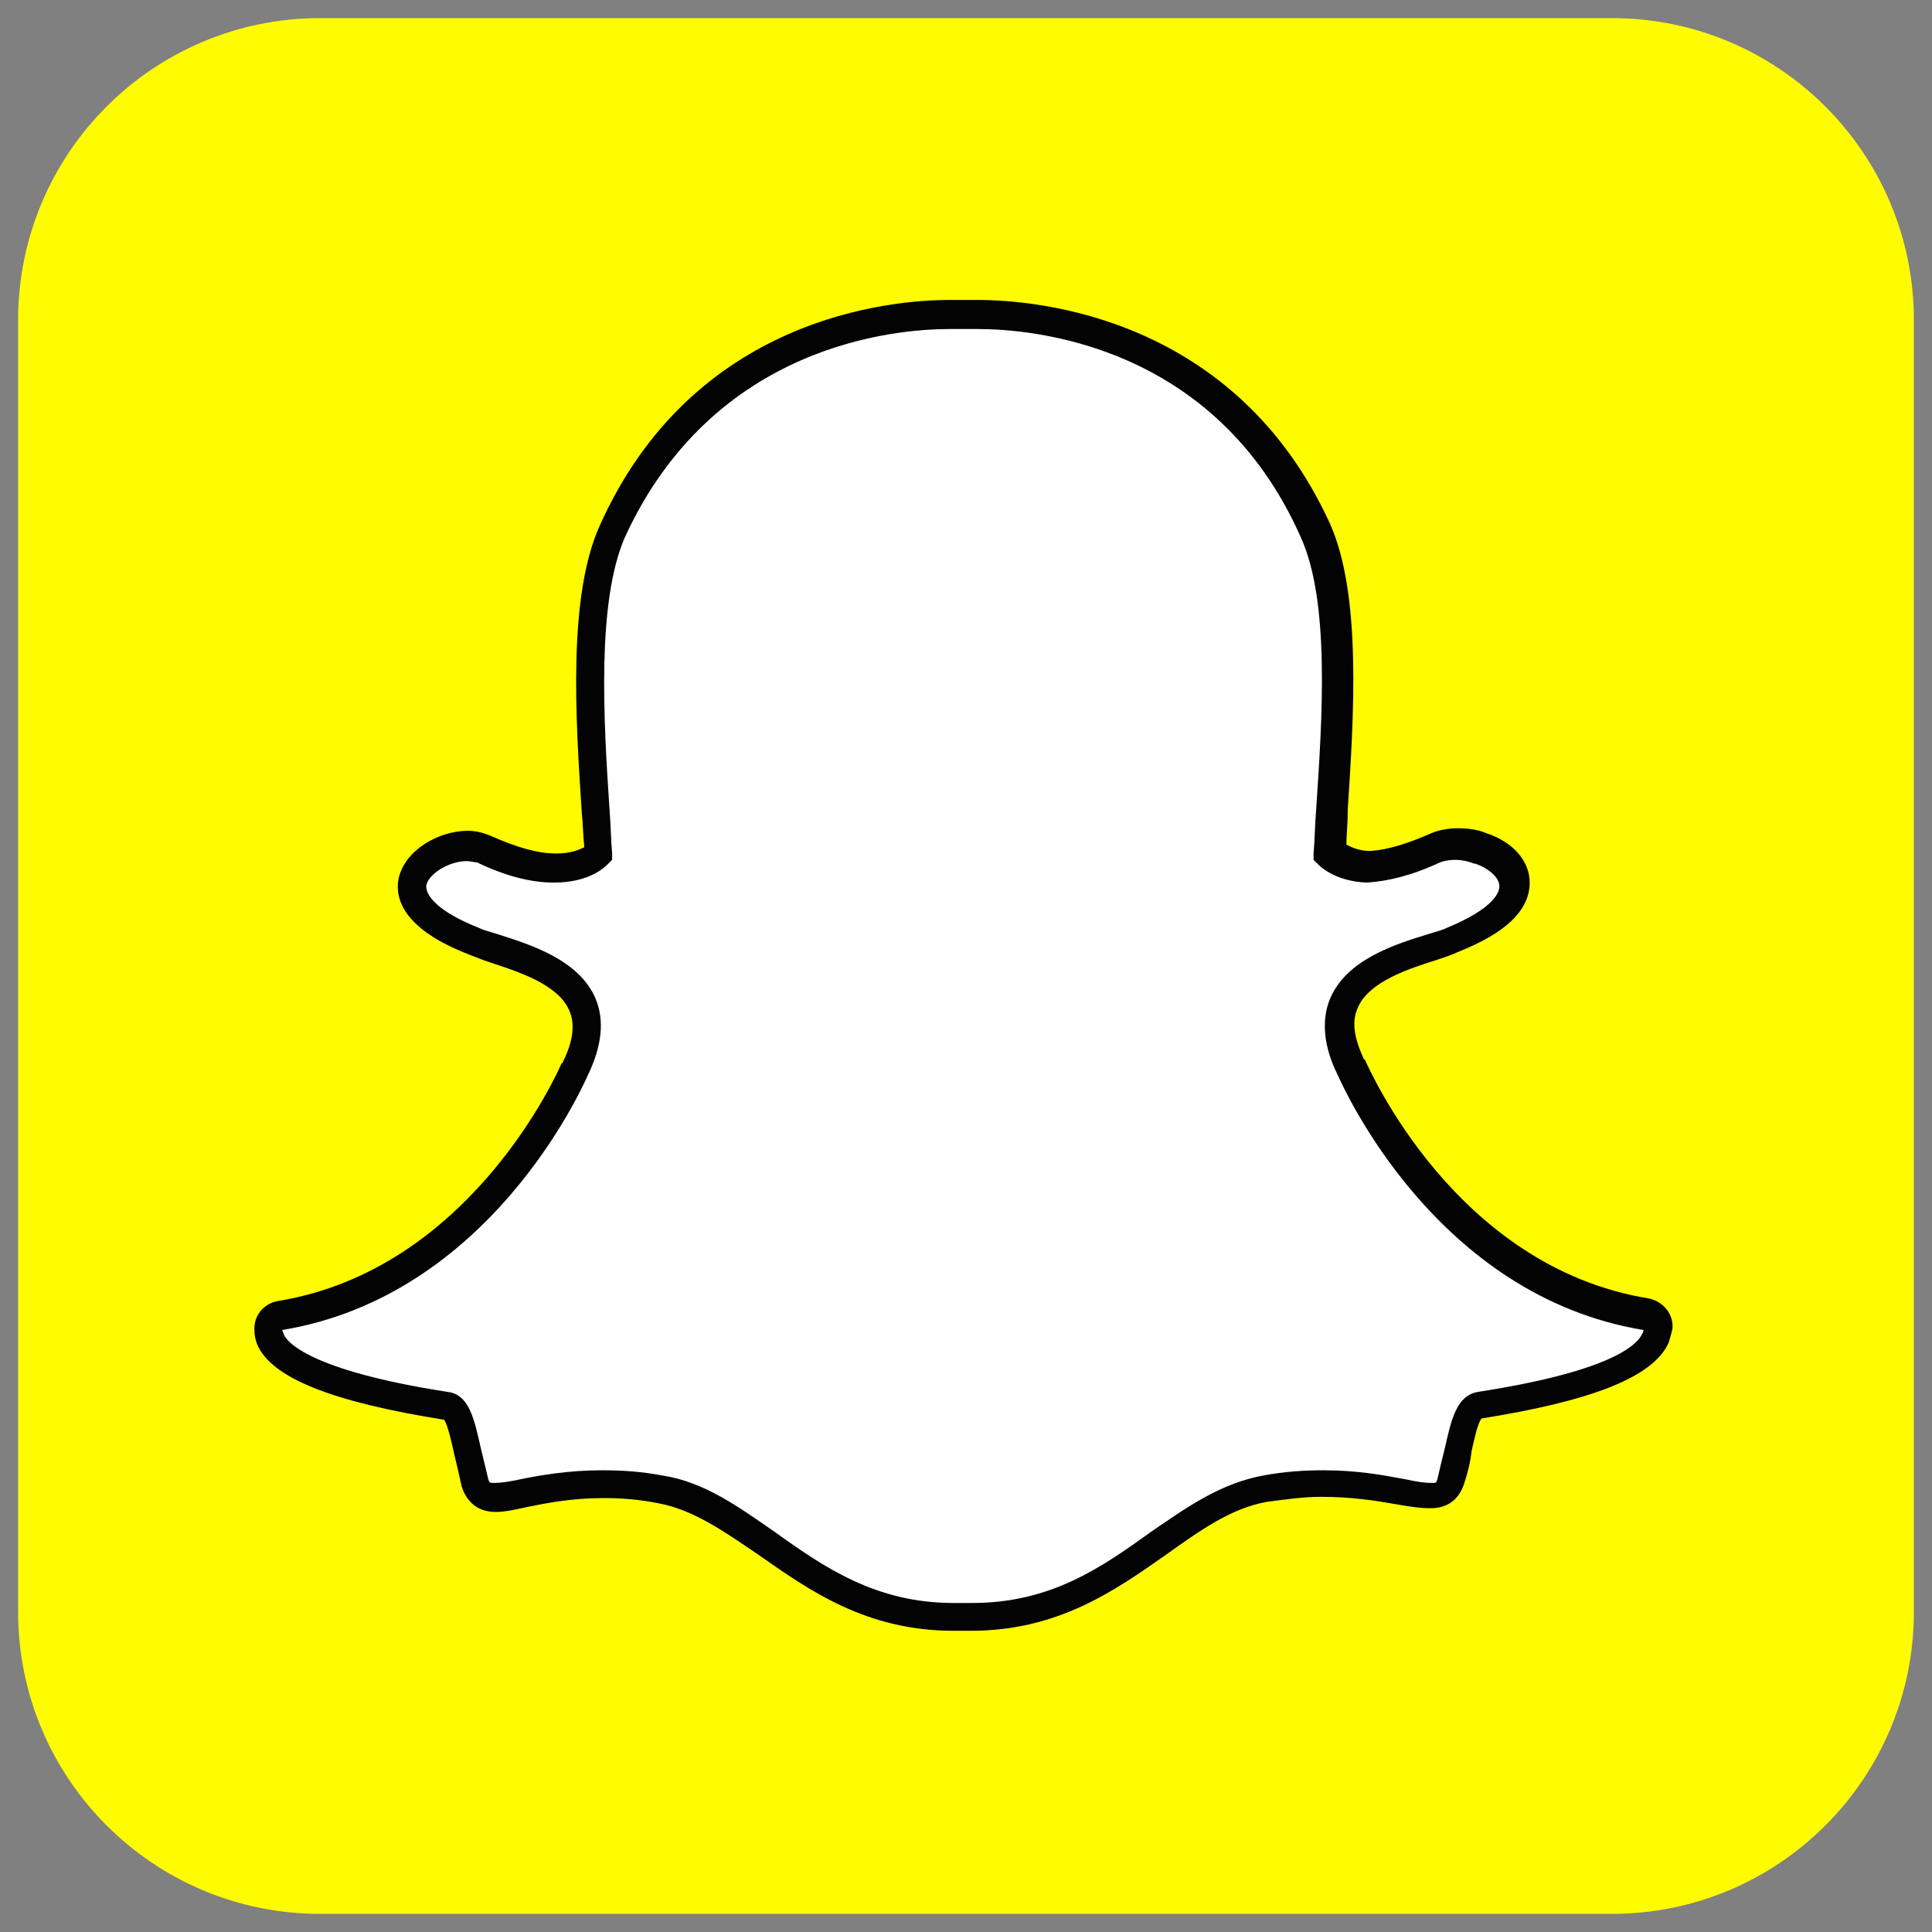
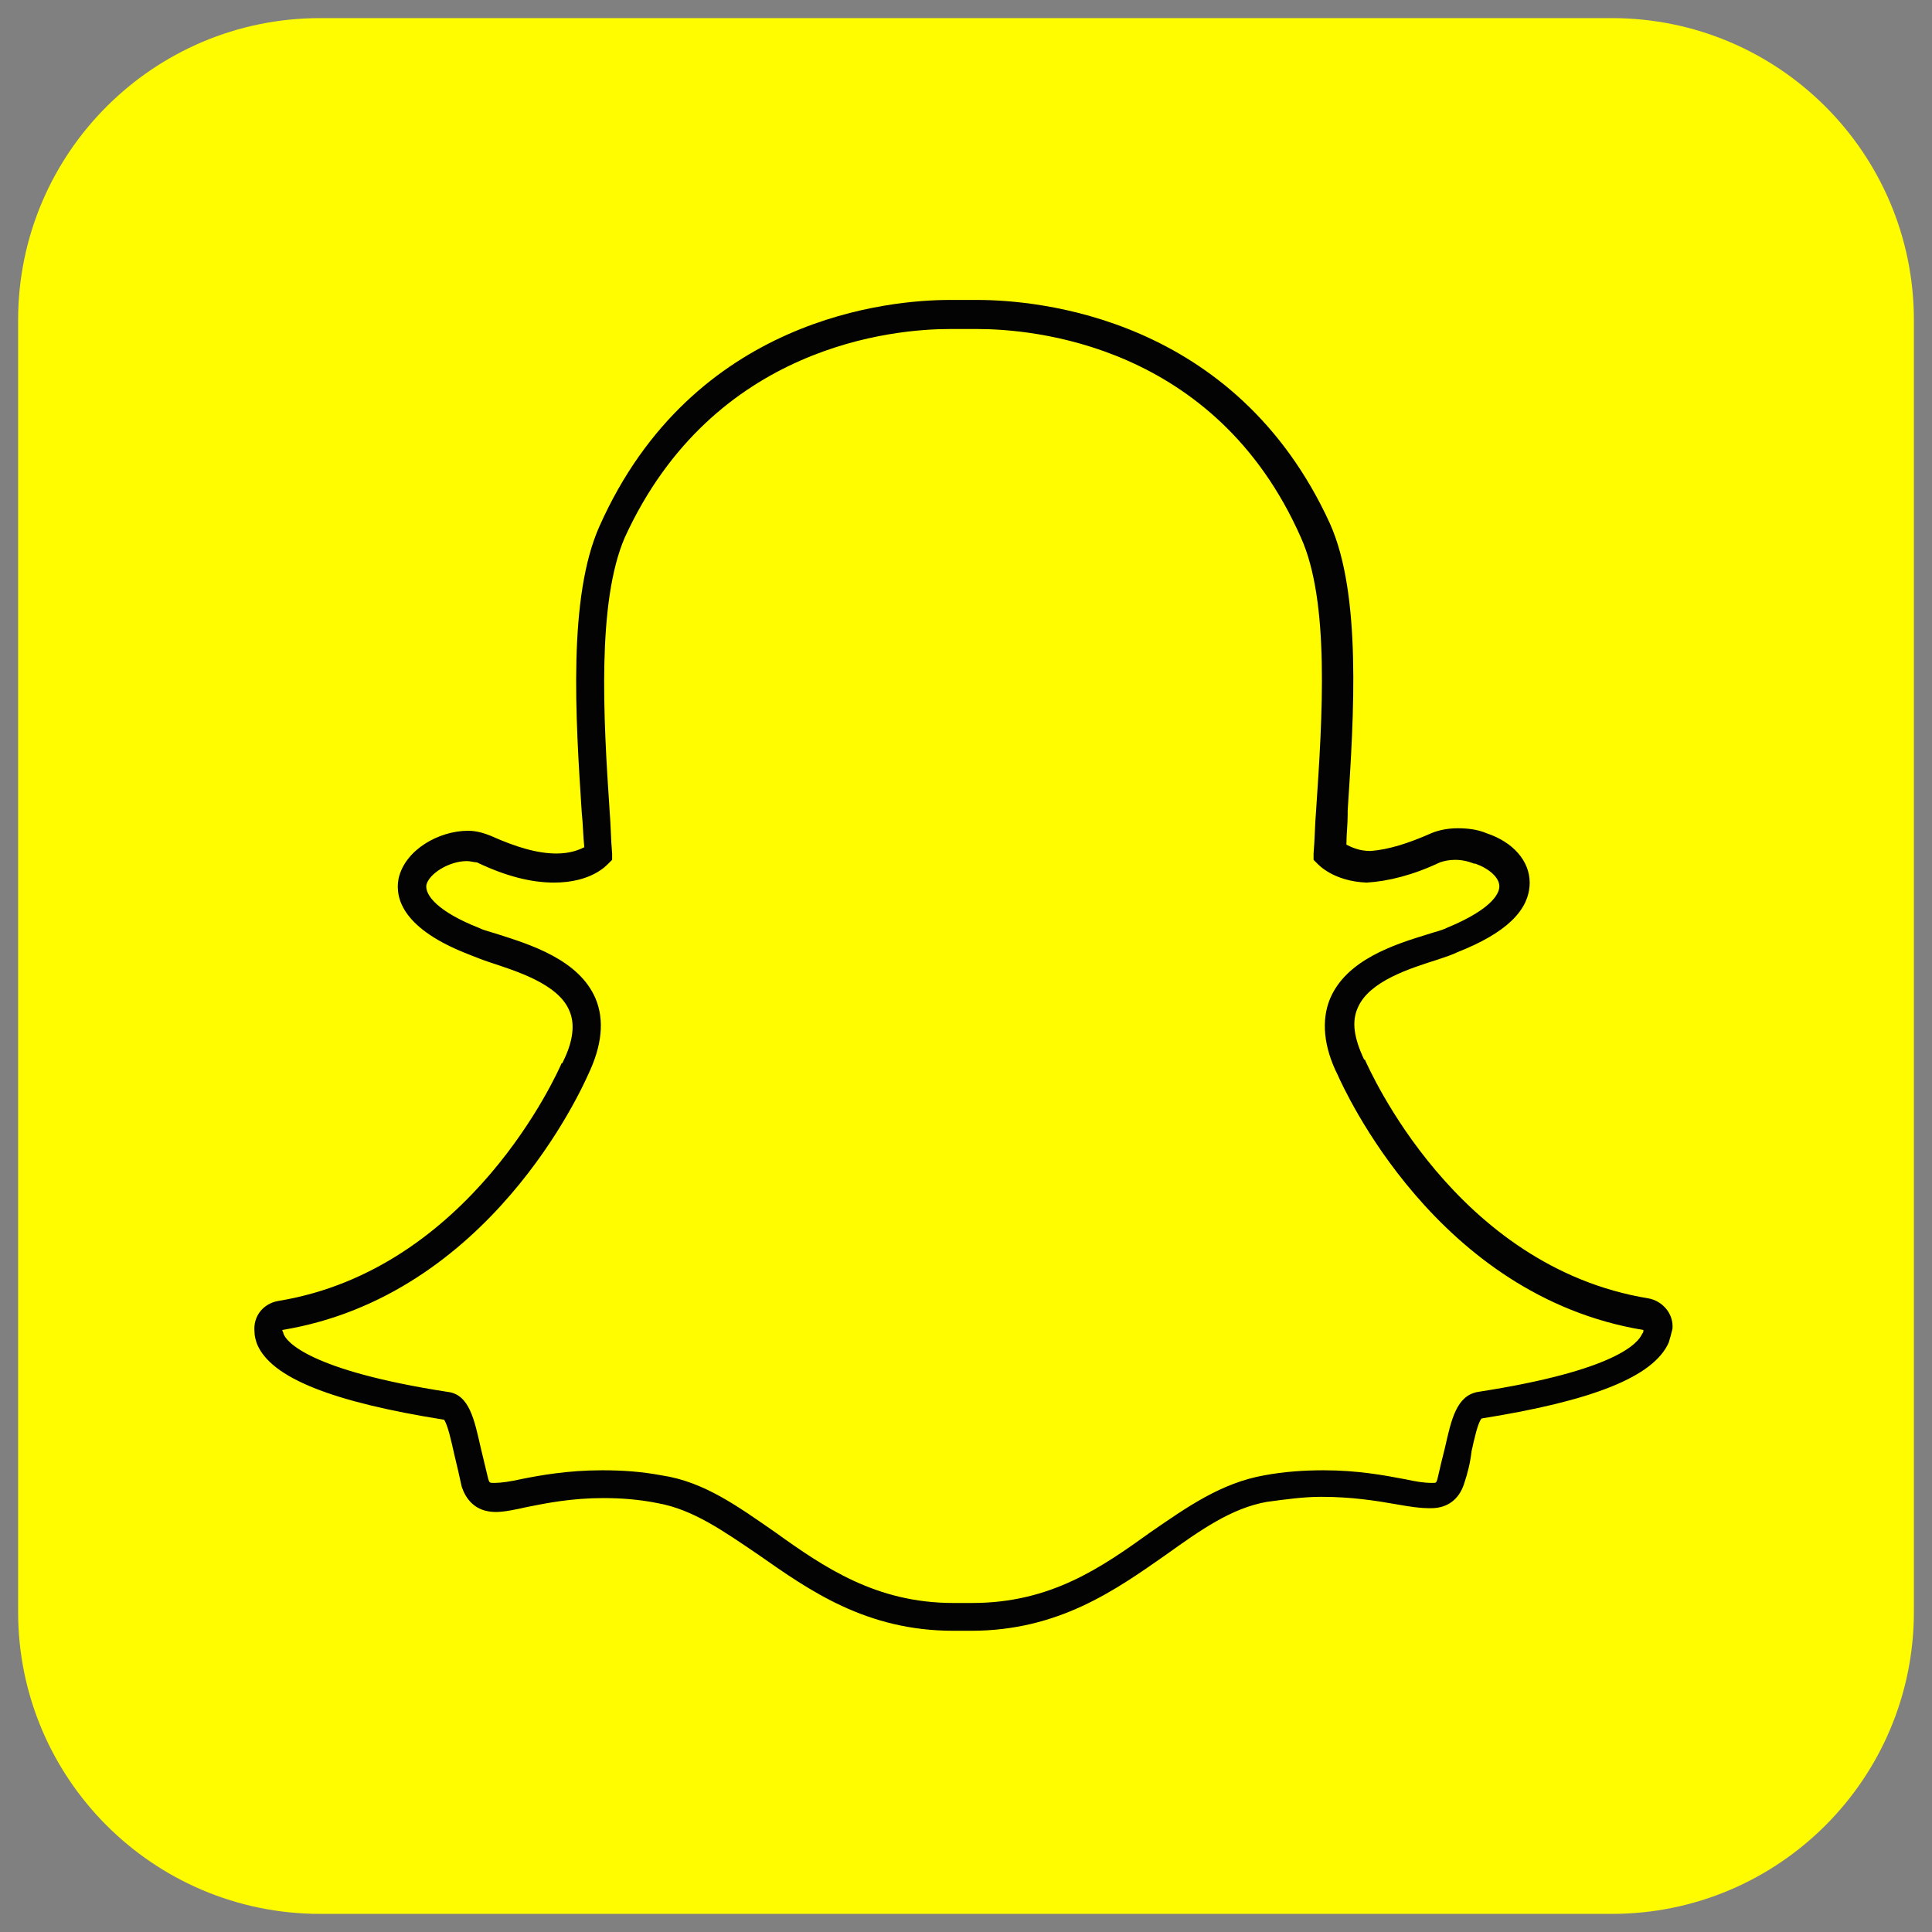
<svg xmlns="http://www.w3.org/2000/svg" width="800" zoomAndPan="magnify" viewBox="0 0 600 600" height="800" preserveAspectRatio="xMidYMid meet" version="1.0">
  <rect x="0" y="0" width="600" height="600" fill="#808080" stroke="none" />
  <defs>
    <clipPath id="83a36f8a5b">
      <path d="M 5.625 5.625 L 594.375 5.625 L 594.375 594.375 L 5.625 594.375 Z M 5.625 5.625 " clip-rule="nonzero" />
    </clipPath>
  </defs>
  <g clip-path="url(#83a36f8a5b)">
    <path fill="#fffc00" d="M 500.566 5.625 C 552.379 5.625 594.375 47.621 594.375 99.434 L 594.375 500.566 C 594.375 552.379 552.379 594.375 500.566 594.375 L 99.434 594.375 C 47.621 594.375 5.625 552.379 5.625 500.566 L 5.625 99.434 C 5.625 47.621 47.621 5.625 99.434 5.625 Z M 500.566 5.625 " fill-opacity="1" fill-rule="nonzero" />
  </g>
-   <path fill="#ffffff" d="M 302.355 502.531 C 301.176 502.531 300 502.531 299.215 502.531 C 298.43 502.531 297.645 502.531 297.254 502.531 C 271.738 502.531 255.254 490.754 239.555 479.766 C 228.566 471.914 218.359 464.852 206.191 462.887 C 200.305 461.711 194.418 461.316 188.531 461.316 C 178.324 461.316 170.082 462.887 164.195 464.066 C 160.664 464.852 157.523 465.242 155.168 465.242 C 152.812 465.242 150.066 464.852 148.887 460.926 C 147.711 457.391 147.316 454.254 146.531 451.113 C 144.57 442.871 143.391 437.766 139.859 437.375 C 99.434 431.094 87.656 422.461 85.301 416.574 C 84.91 415.789 84.91 415.004 84.516 413.824 C 84.516 411.469 86.086 409.508 88.441 409.113 C 150.852 398.91 178.719 335.324 179.895 332.578 C 179.895 332.578 179.895 332.578 179.895 332.184 C 183.82 324.336 184.605 317.664 182.25 312.168 C 177.934 301.961 164.195 297.645 154.773 294.898 C 152.422 294.113 150.457 293.328 148.496 292.934 C 130.047 285.477 128.477 278.02 129.262 274.488 C 130.441 267.816 139.074 263.496 146.141 263.496 C 148.102 263.496 149.672 263.891 151.242 264.676 C 159.484 268.602 166.941 270.562 173.613 270.562 C 182.641 270.562 186.566 266.637 186.961 266.246 C 186.566 261.926 186.566 257.609 186.176 252.898 C 184.211 223.461 181.859 186.961 191.277 165.766 C 219.145 102.965 278.414 98.254 296.074 98.254 C 296.469 98.254 303.926 98.254 303.926 98.254 L 305.102 98.254 C 322.766 98.254 382.031 102.965 409.898 165.766 C 419.32 186.566 416.965 223.461 415.004 252.898 L 415.004 254.078 C 414.609 258.004 414.609 262.32 414.219 265.852 C 414.609 266.246 418.141 269.777 426.387 270.172 C 432.664 269.777 439.73 267.816 447.188 264.281 C 449.543 263.105 451.898 263.105 453.859 263.105 C 456.609 263.105 458.961 263.496 461.316 264.676 C 467.598 267.031 471.523 271.348 471.914 275.664 C 471.914 279.984 468.773 286.656 452.684 292.934 C 451.113 293.719 448.758 294.113 446.797 294.898 C 437.375 297.645 423.637 302.355 419.32 312.168 C 416.965 317.664 417.75 324.336 421.676 332.184 C 421.676 332.184 421.676 332.184 421.676 332.578 C 422.852 335.324 450.719 398.91 513.129 409.113 C 515.484 409.508 517.051 411.469 517.051 413.824 C 517.051 414.609 516.66 415.395 516.266 416.574 C 513.52 422.461 502.137 431.094 461.711 437.375 C 458.57 437.766 457 442.086 455.039 451.113 C 454.254 454.254 453.469 457.785 452.684 460.926 C 451.898 464.066 449.934 465.242 446.797 465.242 L 446.402 465.242 C 444.441 465.242 441.301 464.852 437.375 464.066 C 430.703 462.887 422.852 461.316 413.039 461.316 C 407.152 461.316 401.266 461.711 395.379 462.887 C 383.211 464.852 373.004 472.309 362.016 479.766 C 343.961 490.754 327.867 502.531 302.355 502.531 Z M 302.355 502.531 " fill-opacity="1" fill-rule="nonzero" />
  <path fill="#030303" d="M 303.531 102.18 C 320.016 102.18 377.324 106.496 404.012 166.941 C 413.039 186.961 410.684 222.676 408.723 251.723 C 408.328 256.434 408.328 260.75 407.938 265.066 L 407.938 267.031 L 409.113 268.207 C 409.508 268.602 414.219 273.703 424.422 274.094 C 431.094 273.703 438.945 271.738 447.188 267.816 C 448.363 267.422 449.934 267.031 451.898 267.031 C 453.859 267.031 455.824 267.422 457.785 268.207 L 458.176 268.207 C 462.496 269.777 465.637 272.523 465.637 275.273 C 465.637 276.844 464.457 281.945 449.148 288.227 C 447.578 289.012 445.617 289.402 443.262 290.188 C 433.059 293.328 418.141 298.039 413.039 310.203 C 410.293 316.879 411.078 325.121 415.395 333.754 C 417.359 338.074 446.012 402.441 510.379 413.039 C 510.379 413.434 510.379 413.824 509.988 414.219 C 508.809 416.965 502.137 425.602 458.961 432.273 C 452.289 433.449 450.719 440.906 448.758 449.543 C 447.973 452.684 447.188 455.824 446.402 459.355 C 446.012 460.531 446.012 460.531 444.832 460.531 C 444.832 460.531 444.441 460.531 444.441 460.531 C 442.477 460.531 439.73 460.141 436.199 459.355 C 429.918 458.176 421.676 456.609 411.078 456.609 C 405.191 456.609 398.91 457 392.629 458.176 C 379.285 460.531 368.688 467.988 357.305 475.84 C 341.996 486.832 326.297 497.82 301.961 497.82 C 300.785 497.82 300 497.82 298.824 497.82 L 298.039 497.82 C 297.254 497.82 296.859 497.82 296.074 497.82 C 272.133 497.82 256.039 486.828 240.734 475.84 C 229.352 467.988 218.754 460.141 205.406 458.176 C 199.129 457 193.238 456.609 186.961 456.609 C 176.363 456.609 167.727 458.176 161.84 459.355 C 158.309 460.141 155.559 460.531 153.598 460.531 C 152.027 460.531 152.027 460.531 151.637 459.355 C 150.852 456.215 150.066 452.684 149.281 449.543 C 147.316 440.906 145.746 433.059 139.074 432.273 C 95.898 425.602 88.836 416.574 88.051 414.219 C 88.051 413.824 87.656 413.434 87.656 413.039 C 152.027 402.441 180.68 338.074 182.641 333.754 C 186.961 324.727 187.746 316.879 184.996 310.203 C 179.895 298.039 164.586 293.328 154.773 290.188 C 152.422 289.402 150.457 289.012 148.887 288.227 C 135.934 283.121 132.012 278.02 132.402 274.879 C 133.188 271.348 139.469 267.422 144.961 267.422 C 146.141 267.422 147.316 267.816 148.102 267.816 C 157.129 272.133 164.98 274.094 172.047 274.094 C 183.426 274.094 188.137 268.992 188.922 268.207 L 190.102 267.031 L 190.102 265.066 C 189.707 260.75 189.707 256.434 189.316 251.723 C 187.352 222.676 185.391 186.961 194.023 166.941 C 221.5 106.891 278.02 102.18 294.898 102.18 C 295.289 102.18 302.746 102.18 302.746 102.18 C 303.141 102.18 303.531 102.18 303.531 102.18 M 303.531 93.152 C 303.141 93.152 302.746 93.152 302.355 93.152 C 302.355 93.152 295.289 93.152 294.898 93.152 C 276.844 93.152 215.219 98.254 186.176 163.41 C 176.363 185.391 178.719 222.676 180.68 252.508 C 181.074 256.039 181.074 259.574 181.465 263.105 C 179.895 263.891 177.148 265.066 172.828 265.066 C 166.941 265.066 160.27 263.105 152.422 259.574 C 150.457 258.789 148.102 258.004 145.355 258.004 C 136.328 258.004 125.73 263.891 123.766 272.918 C 122.59 279.199 125.336 288.617 145.746 296.469 C 147.711 297.254 149.672 298.039 152.027 298.824 C 160.27 301.57 173.223 305.496 176.754 313.738 C 178.719 318.055 177.934 323.551 174.793 329.828 C 174.793 329.828 174.793 330.223 174.398 330.223 C 173.223 332.969 146.141 394.199 86.48 404.012 C 81.77 404.797 78.629 408.723 79.023 413.434 C 79.023 415.004 79.414 416.18 79.809 417.359 C 84.125 427.953 103.359 435.414 137.898 440.906 C 139.074 442.477 140.254 447.973 141.039 451.504 C 141.824 454.645 142.609 458.176 143.391 461.711 C 144.57 465.242 147.316 469.559 153.988 469.559 C 156.738 469.559 160.27 468.773 163.801 467.988 C 169.691 466.812 177.539 465.242 187.352 465.242 C 192.848 465.242 198.344 465.637 204.23 466.812 C 215.219 468.773 224.641 475.449 235.629 482.906 C 251.328 493.895 268.992 506.453 296.074 506.453 C 296.859 506.453 297.645 506.453 298.43 506.453 C 299.215 506.453 300.391 506.453 301.57 506.453 C 328.652 506.453 346.316 493.895 362.016 482.906 C 373.004 475.055 382.426 468.383 393.414 466.422 C 399.301 465.637 404.797 464.852 410.293 464.852 C 419.711 464.852 427.172 466.027 433.844 467.203 C 438.16 467.988 441.301 468.383 443.656 468.383 L 444.441 468.383 C 449.543 468.383 453.074 465.637 454.645 460.926 C 455.824 457.391 456.609 454.254 457 450.719 C 457.785 447.188 458.961 441.691 460.141 440.516 C 494.68 435.02 513.52 427.562 518.23 416.965 C 518.621 415.789 519.016 414.219 519.406 412.648 C 519.801 407.938 516.266 404.012 511.949 403.227 C 451.898 393.414 425.207 331.793 424.031 329.438 C 424.031 329.438 424.031 329.047 423.637 329.047 C 420.496 322.371 419.711 317.27 421.676 312.953 C 425.207 304.711 437.766 300.785 446.402 298.039 C 448.758 297.254 451.113 296.469 452.684 295.684 C 467.598 289.797 475.055 282.73 475.055 274.094 C 475.055 267.422 469.953 261.535 461.711 258.789 C 458.961 257.609 455.824 257.219 452.684 257.219 C 450.328 257.219 447.188 257.609 444.441 258.789 C 437.375 261.926 431.094 263.891 425.602 264.281 C 422.066 264.281 419.711 263.105 418.141 262.32 C 418.141 259.18 418.535 256.039 418.535 252.898 L 418.535 251.723 C 420.496 221.891 422.852 184.605 413.039 162.625 C 383.602 98.254 321.98 93.152 303.531 93.152 Z M 303.531 93.152 " fill-opacity="1" fill-rule="nonzero" />
</svg>